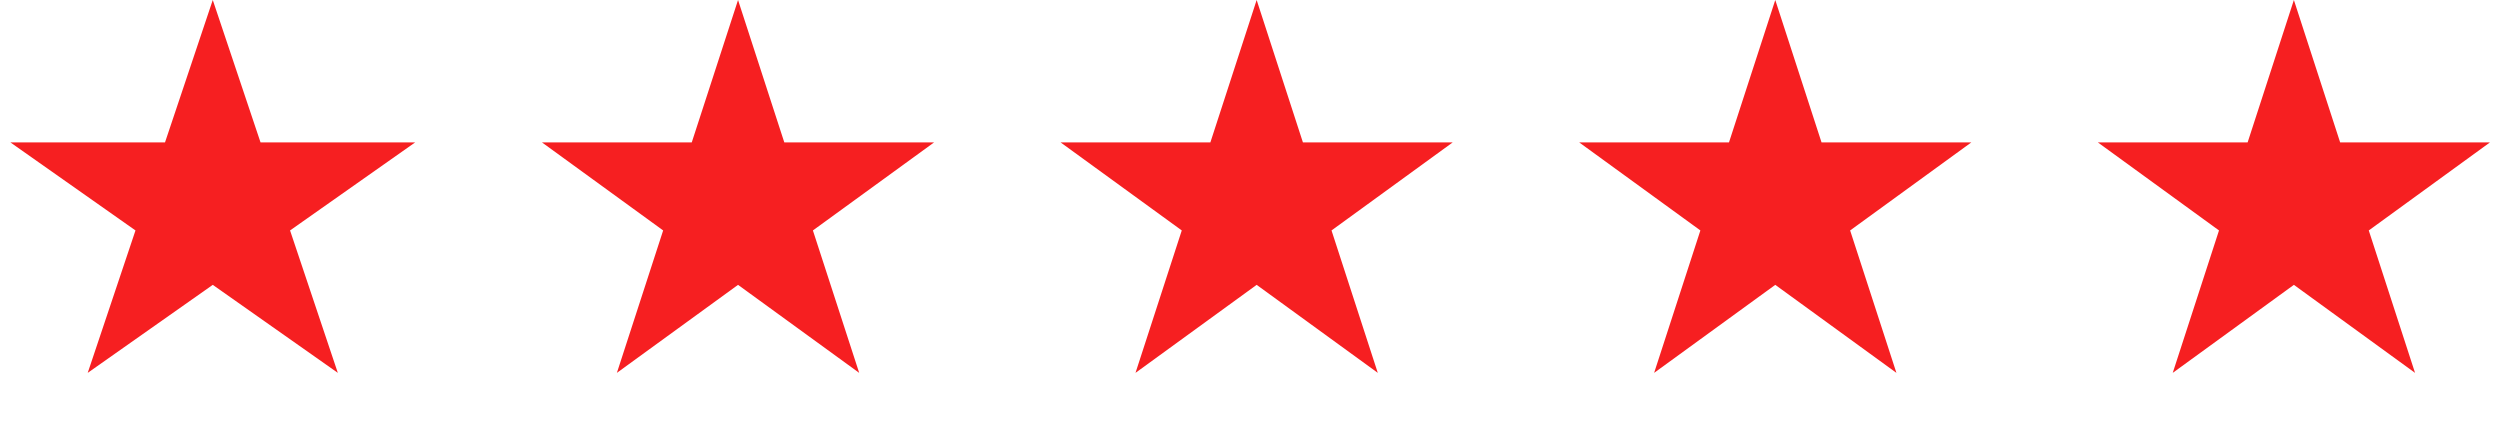
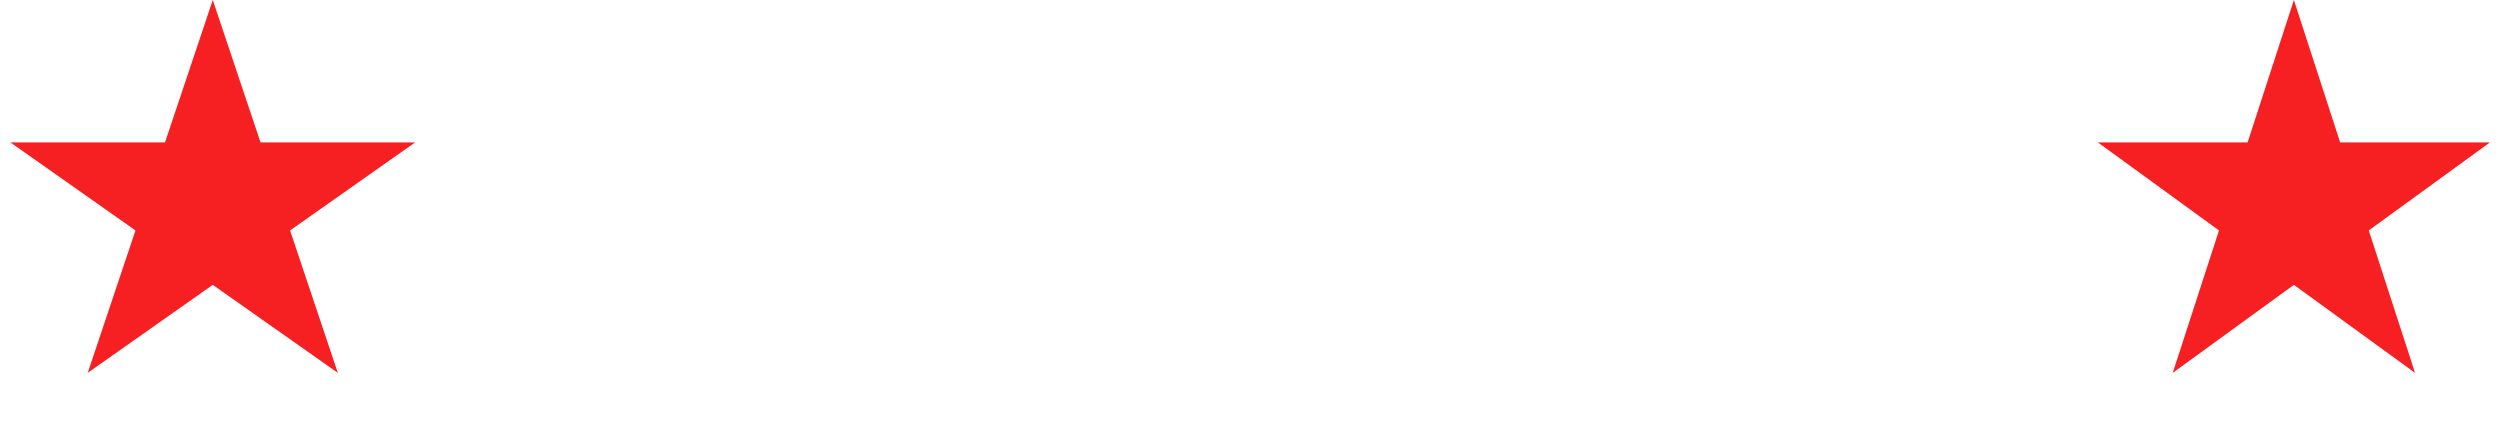
<svg xmlns="http://www.w3.org/2000/svg" width="130" height="22" viewBox="0 0 130 22" fill="none">
  <path d="M11.064 0L13.548 7.406H21.586L15.083 11.983L17.567 19.389L11.064 14.812L4.561 19.389L7.045 11.983L0.542 7.406H8.58L11.064 0Z" fill="#F61F21" />
-   <path d="M38.378 0L40.784 7.406H48.571L42.271 11.983L44.678 19.389L38.378 14.812L32.078 19.389L34.484 11.983L28.184 7.406H35.971L38.378 0Z" fill="#F61F21" />
-   <path d="M65.346 0L67.752 7.406H75.539L69.239 11.983L71.645 19.389L65.346 14.812L59.046 19.389L61.452 11.983L55.152 7.406H62.939L65.346 0Z" fill="#F61F21" />
-   <path d="M92.314 0L94.72 7.406H102.507L96.207 11.983L98.614 19.389L92.314 14.812L86.014 19.389L88.42 11.983L82.12 7.406H89.907L92.314 0Z" fill="#F61F21" />
  <path d="M119.282 0L121.688 7.406H129.476L123.176 11.983L125.582 19.389L119.282 14.812L112.982 19.389L115.388 11.983L109.089 7.406H116.876L119.282 0Z" fill="#F61F21" />
</svg>